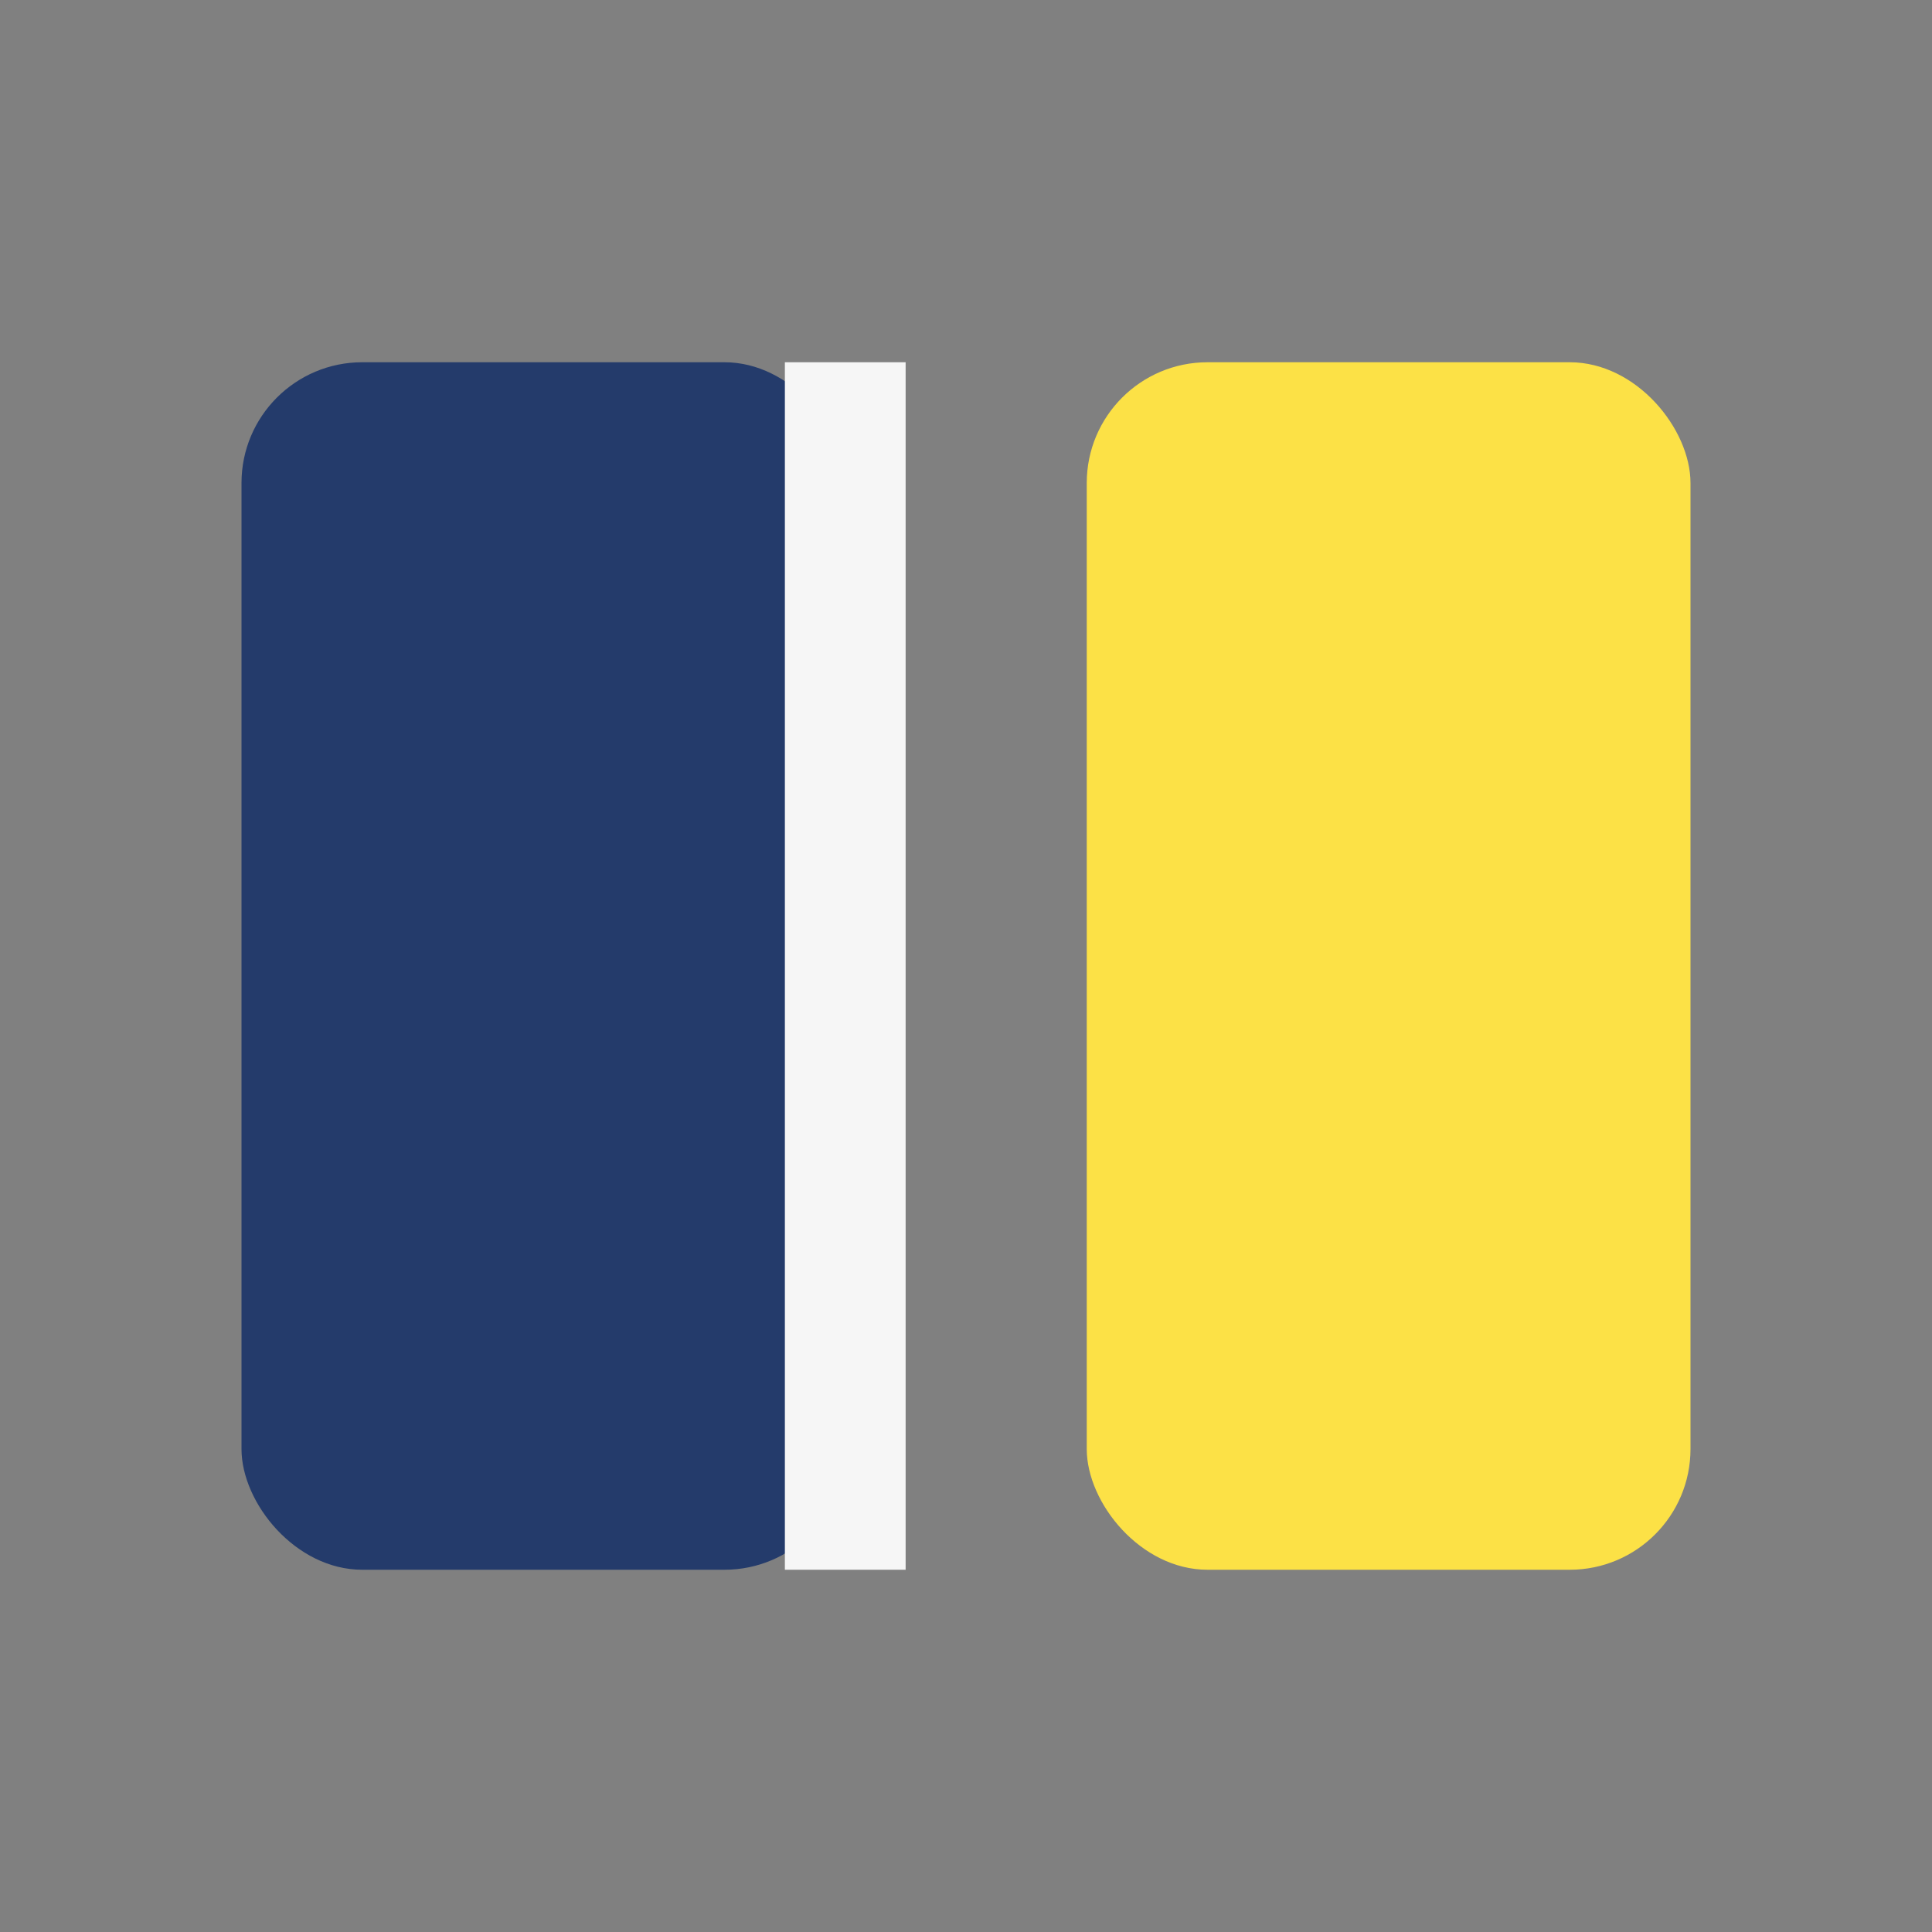
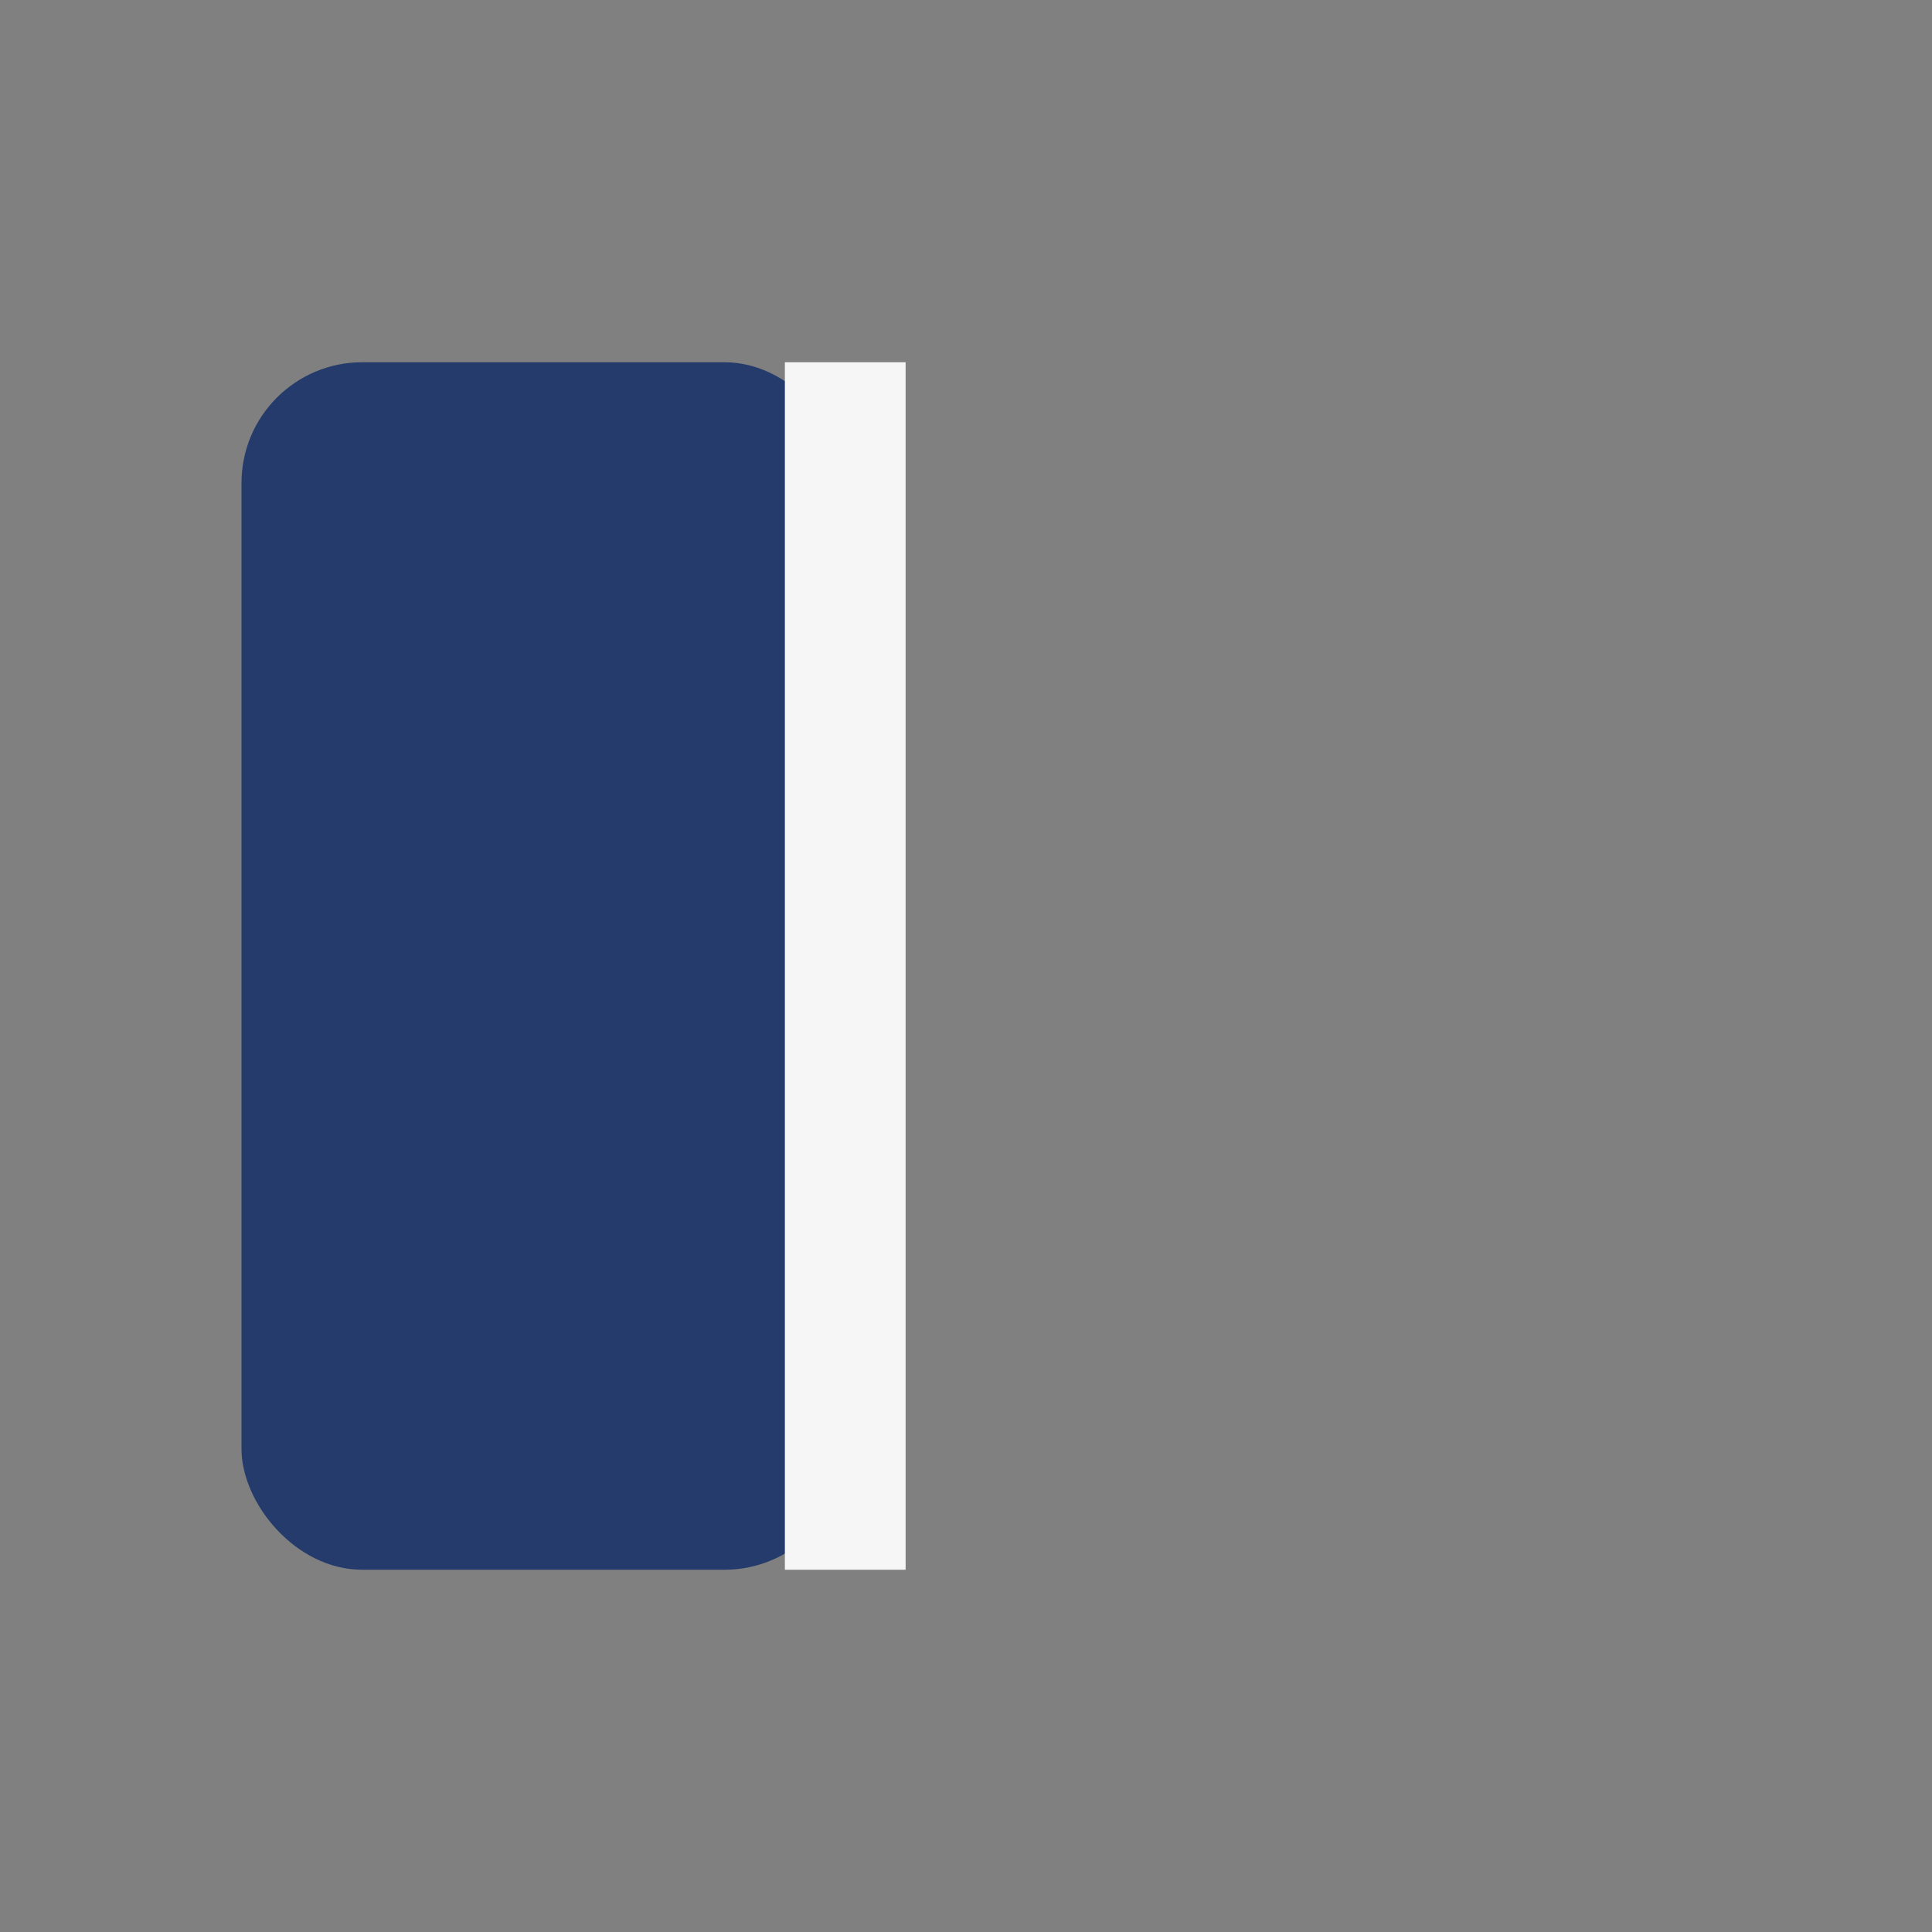
<svg xmlns="http://www.w3.org/2000/svg" width="32" height="32" viewBox="0 0 32 32">
  <rect x="0" y="0" width="32" height="32" fill="#808080" stroke="none" />
  <rect x="4" y="6" width="10" height="20" rx="2" fill="#243B6B" />
-   <rect x="18" y="6" width="10" height="20" rx="2" fill="#FCE146" />
  <path d="M14 6v20" stroke="#F6F6F6" stroke-width="2" />
</svg>